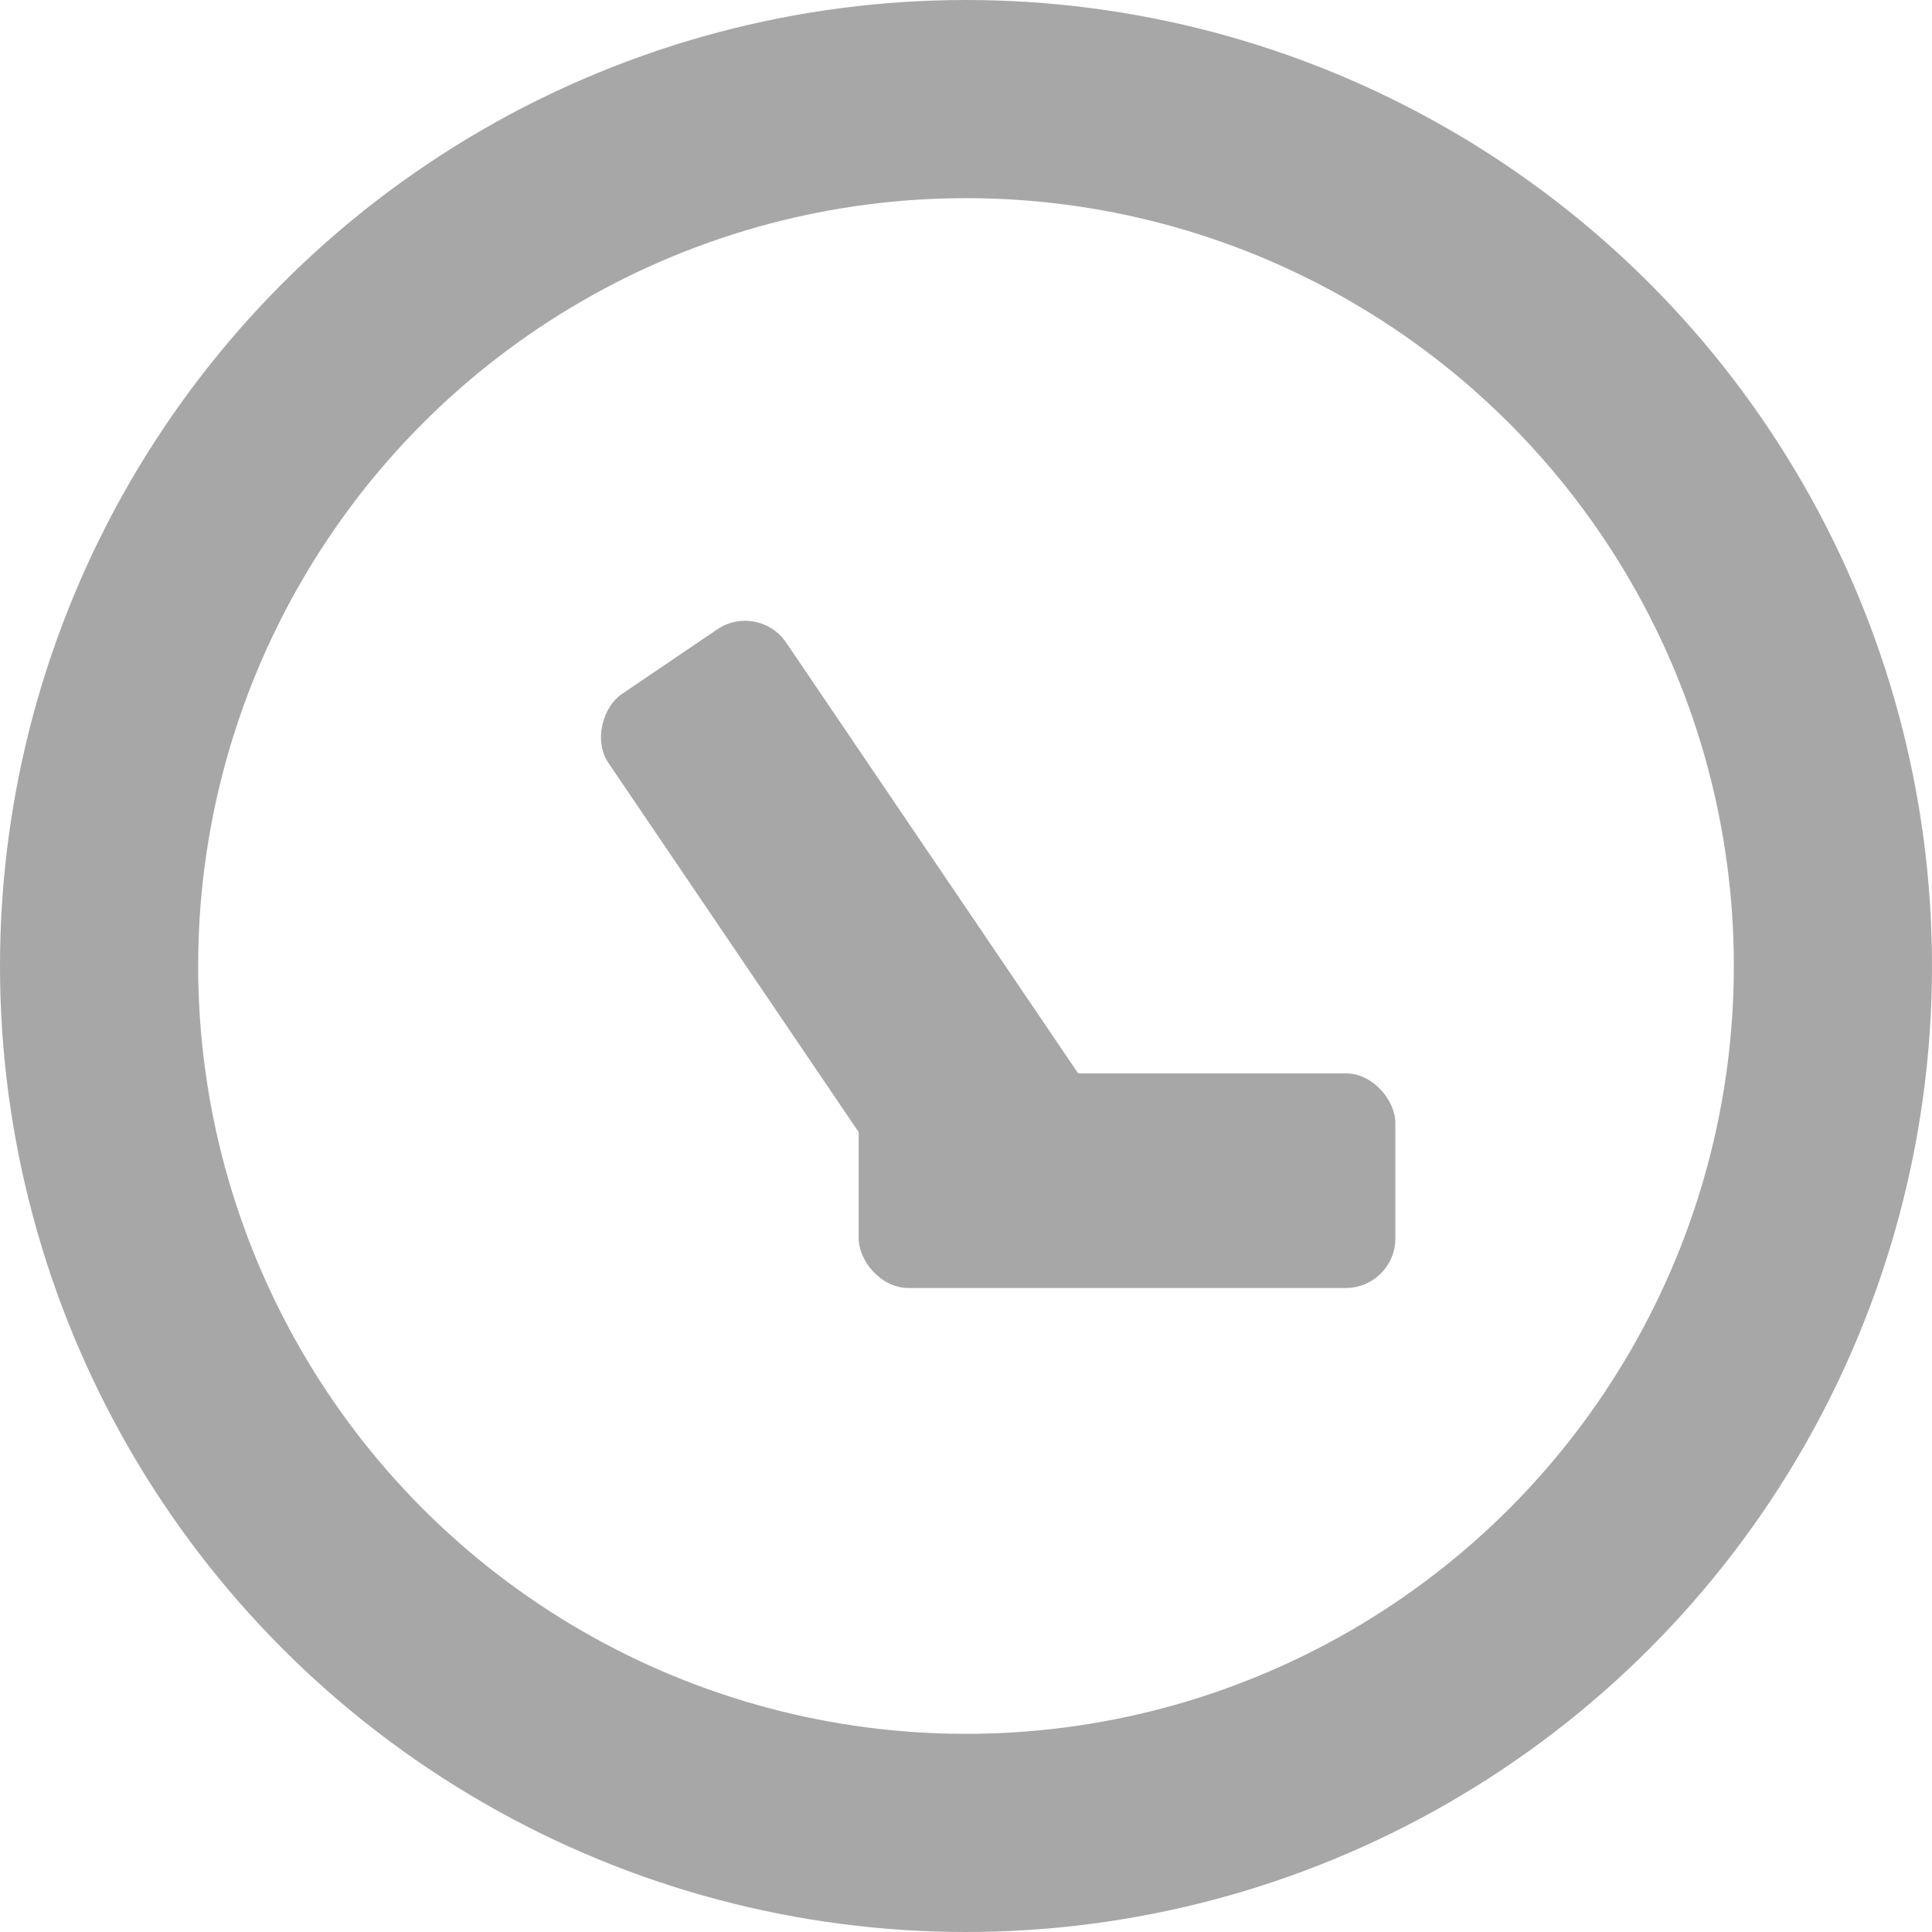
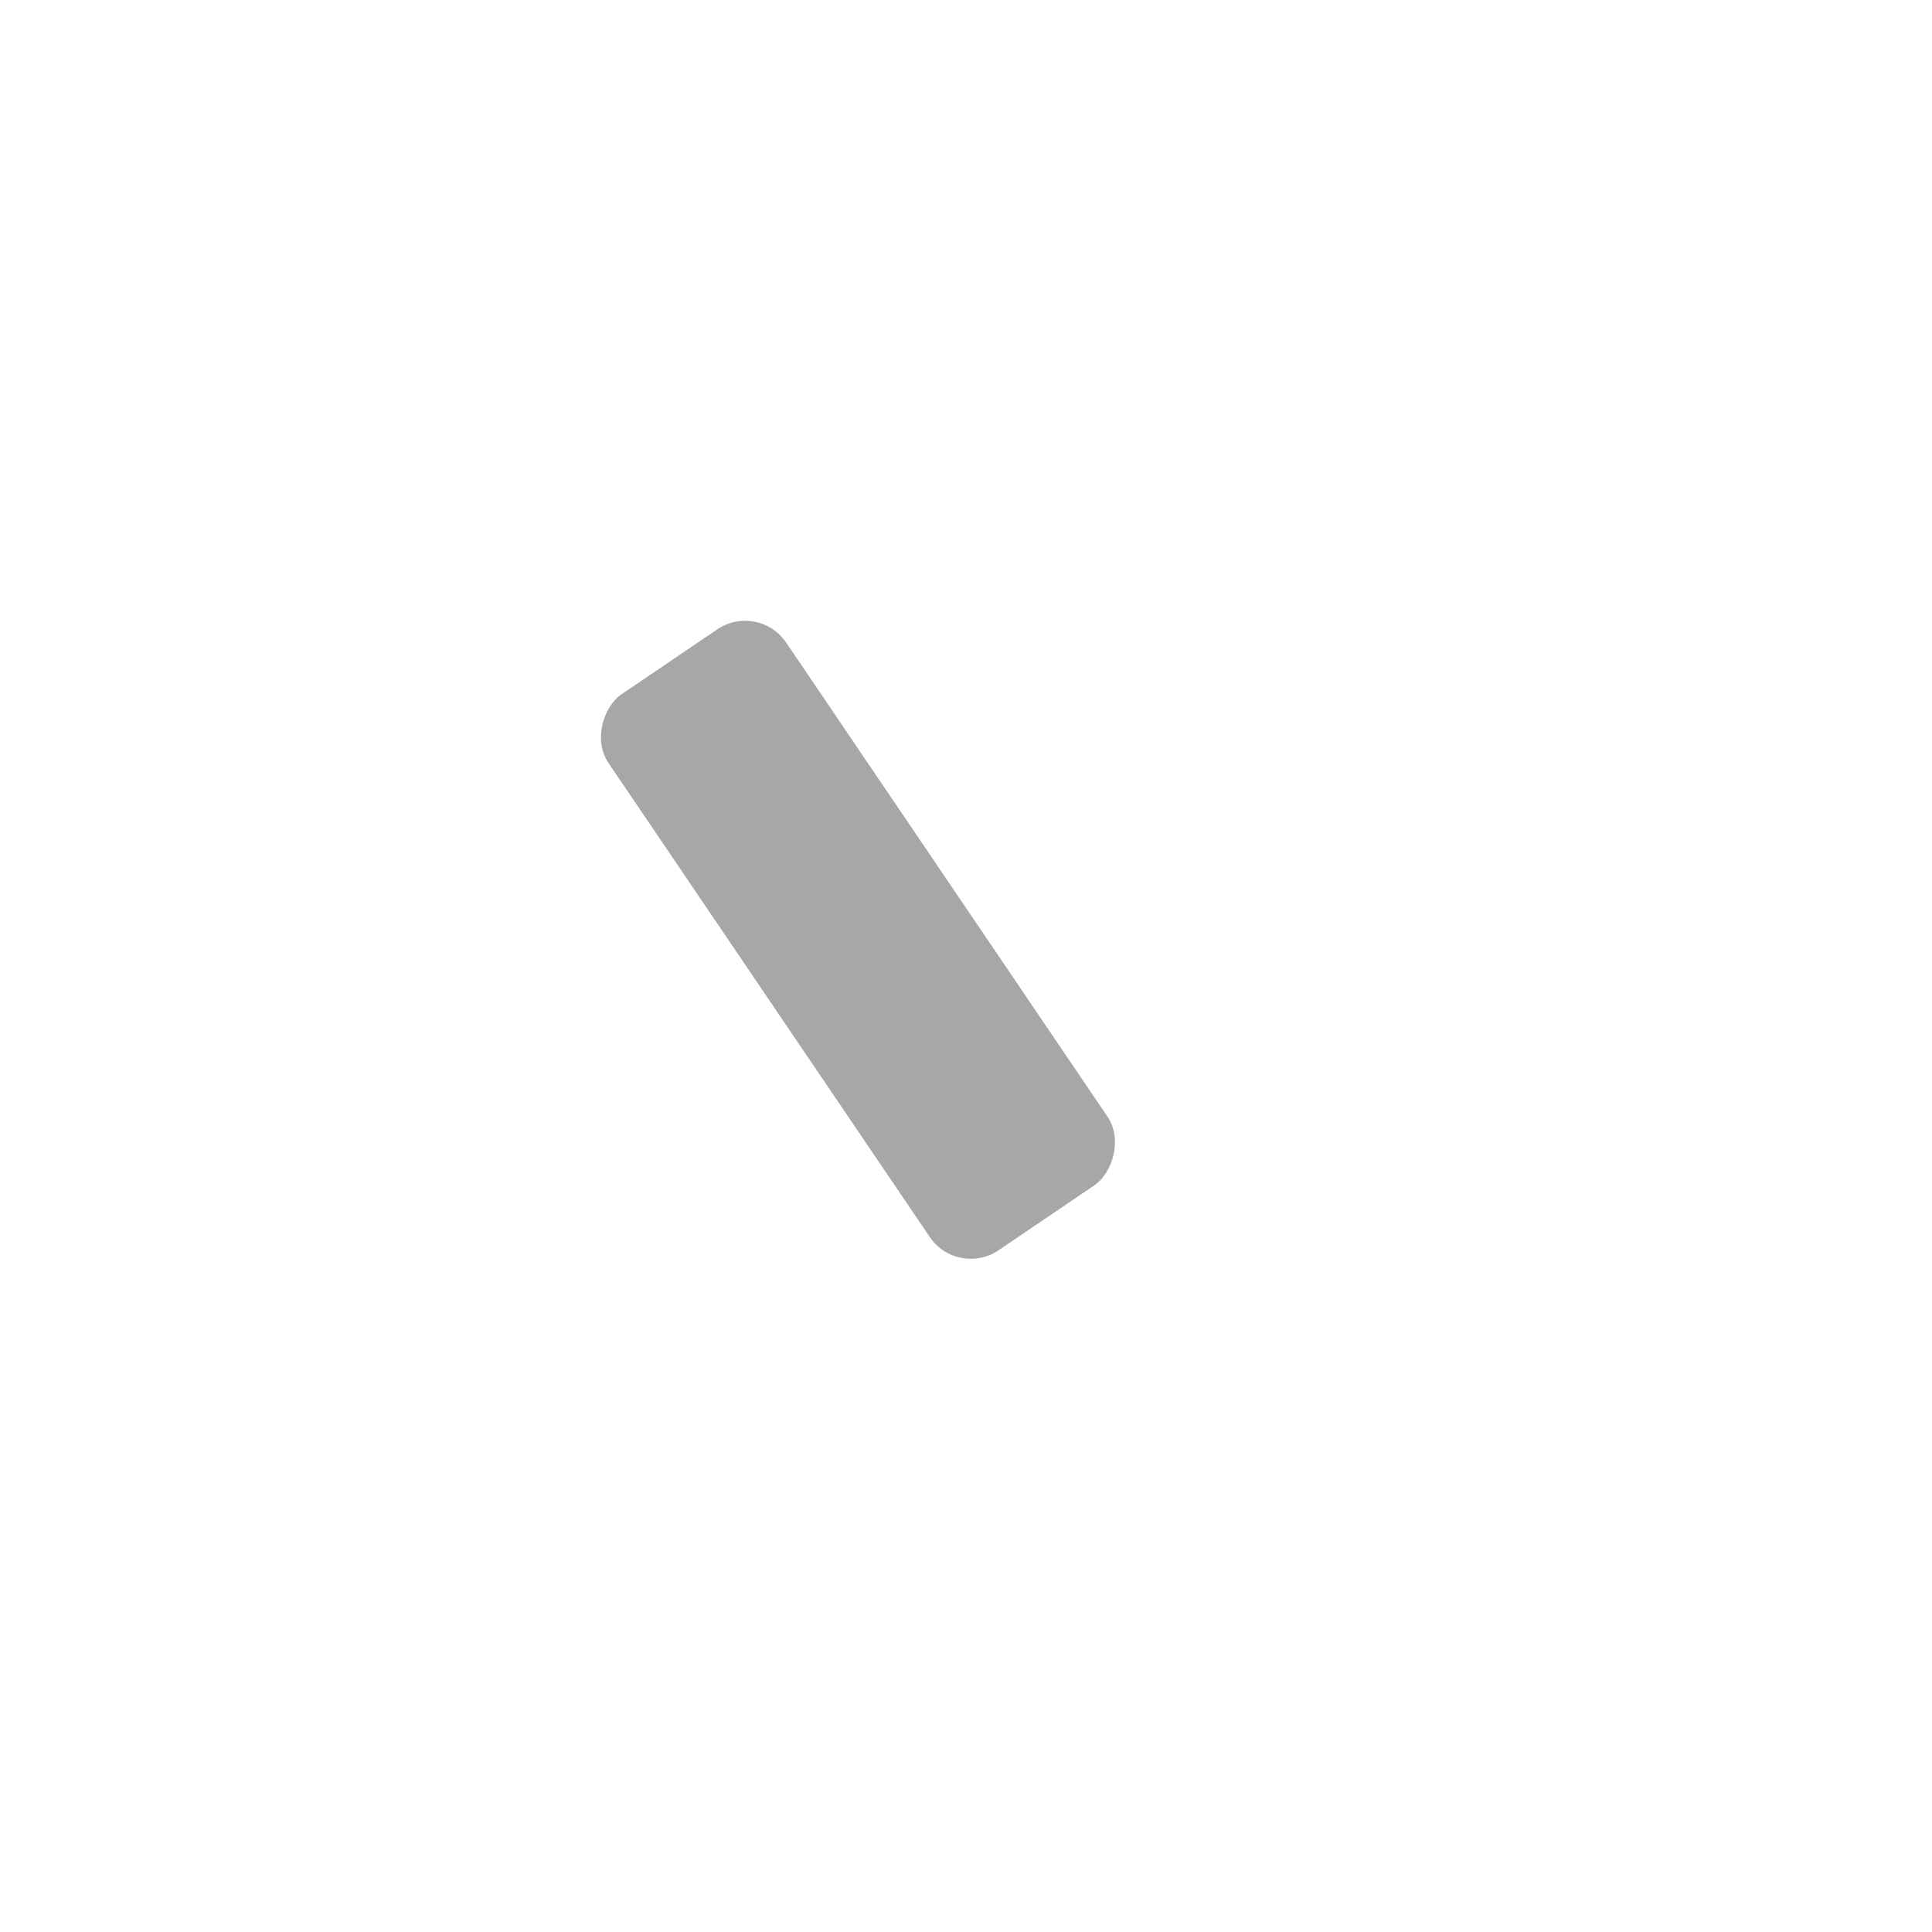
<svg xmlns="http://www.w3.org/2000/svg" width="39" height="39" viewBox="0 0 39 39" fill="none">
-   <circle cx="19.5" cy="19.5" r="17.5" stroke="#A7A7A7" stroke-width="4" />
  <rect x="19.33" y="25.799" width="13.561" height="4.333" rx="1" transform="rotate(-124.13 19.33 25.799)" fill="#A7A7A7" />
-   <rect x="28.167" y="26" width="10.833" height="4.333" rx="1" transform="rotate(-180 28.167 26)" fill="#A7A7A7" />
</svg>